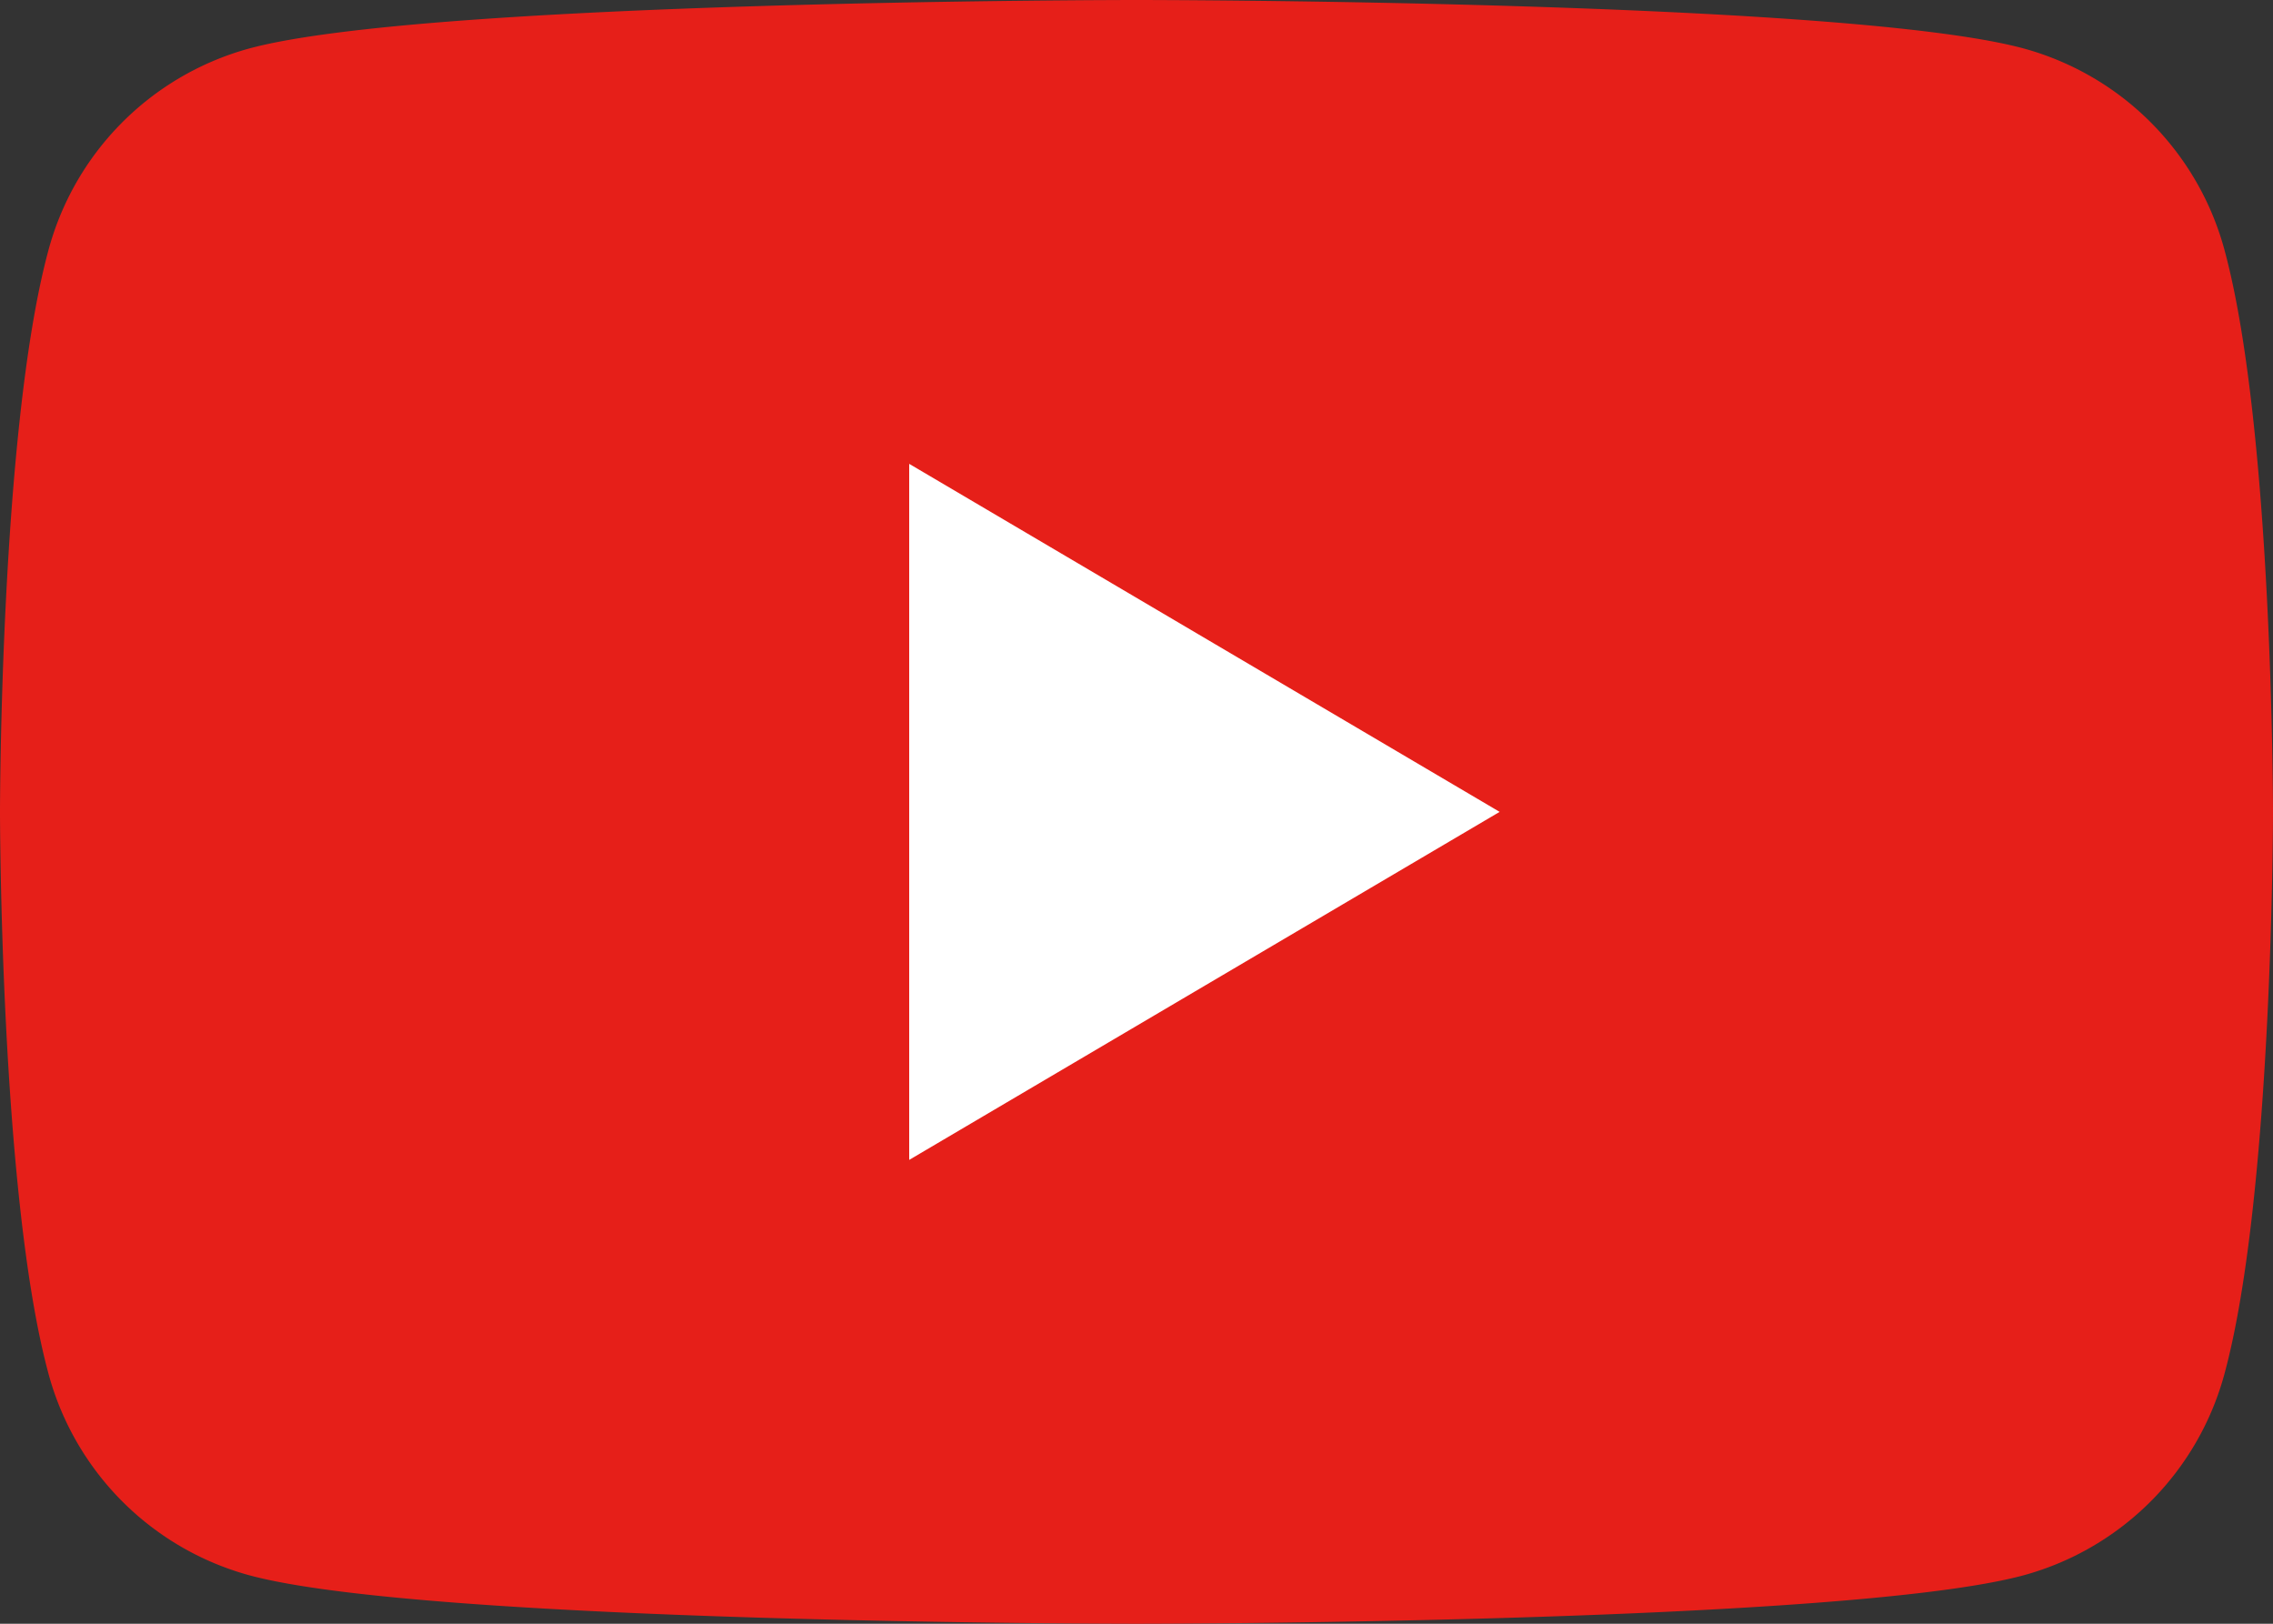
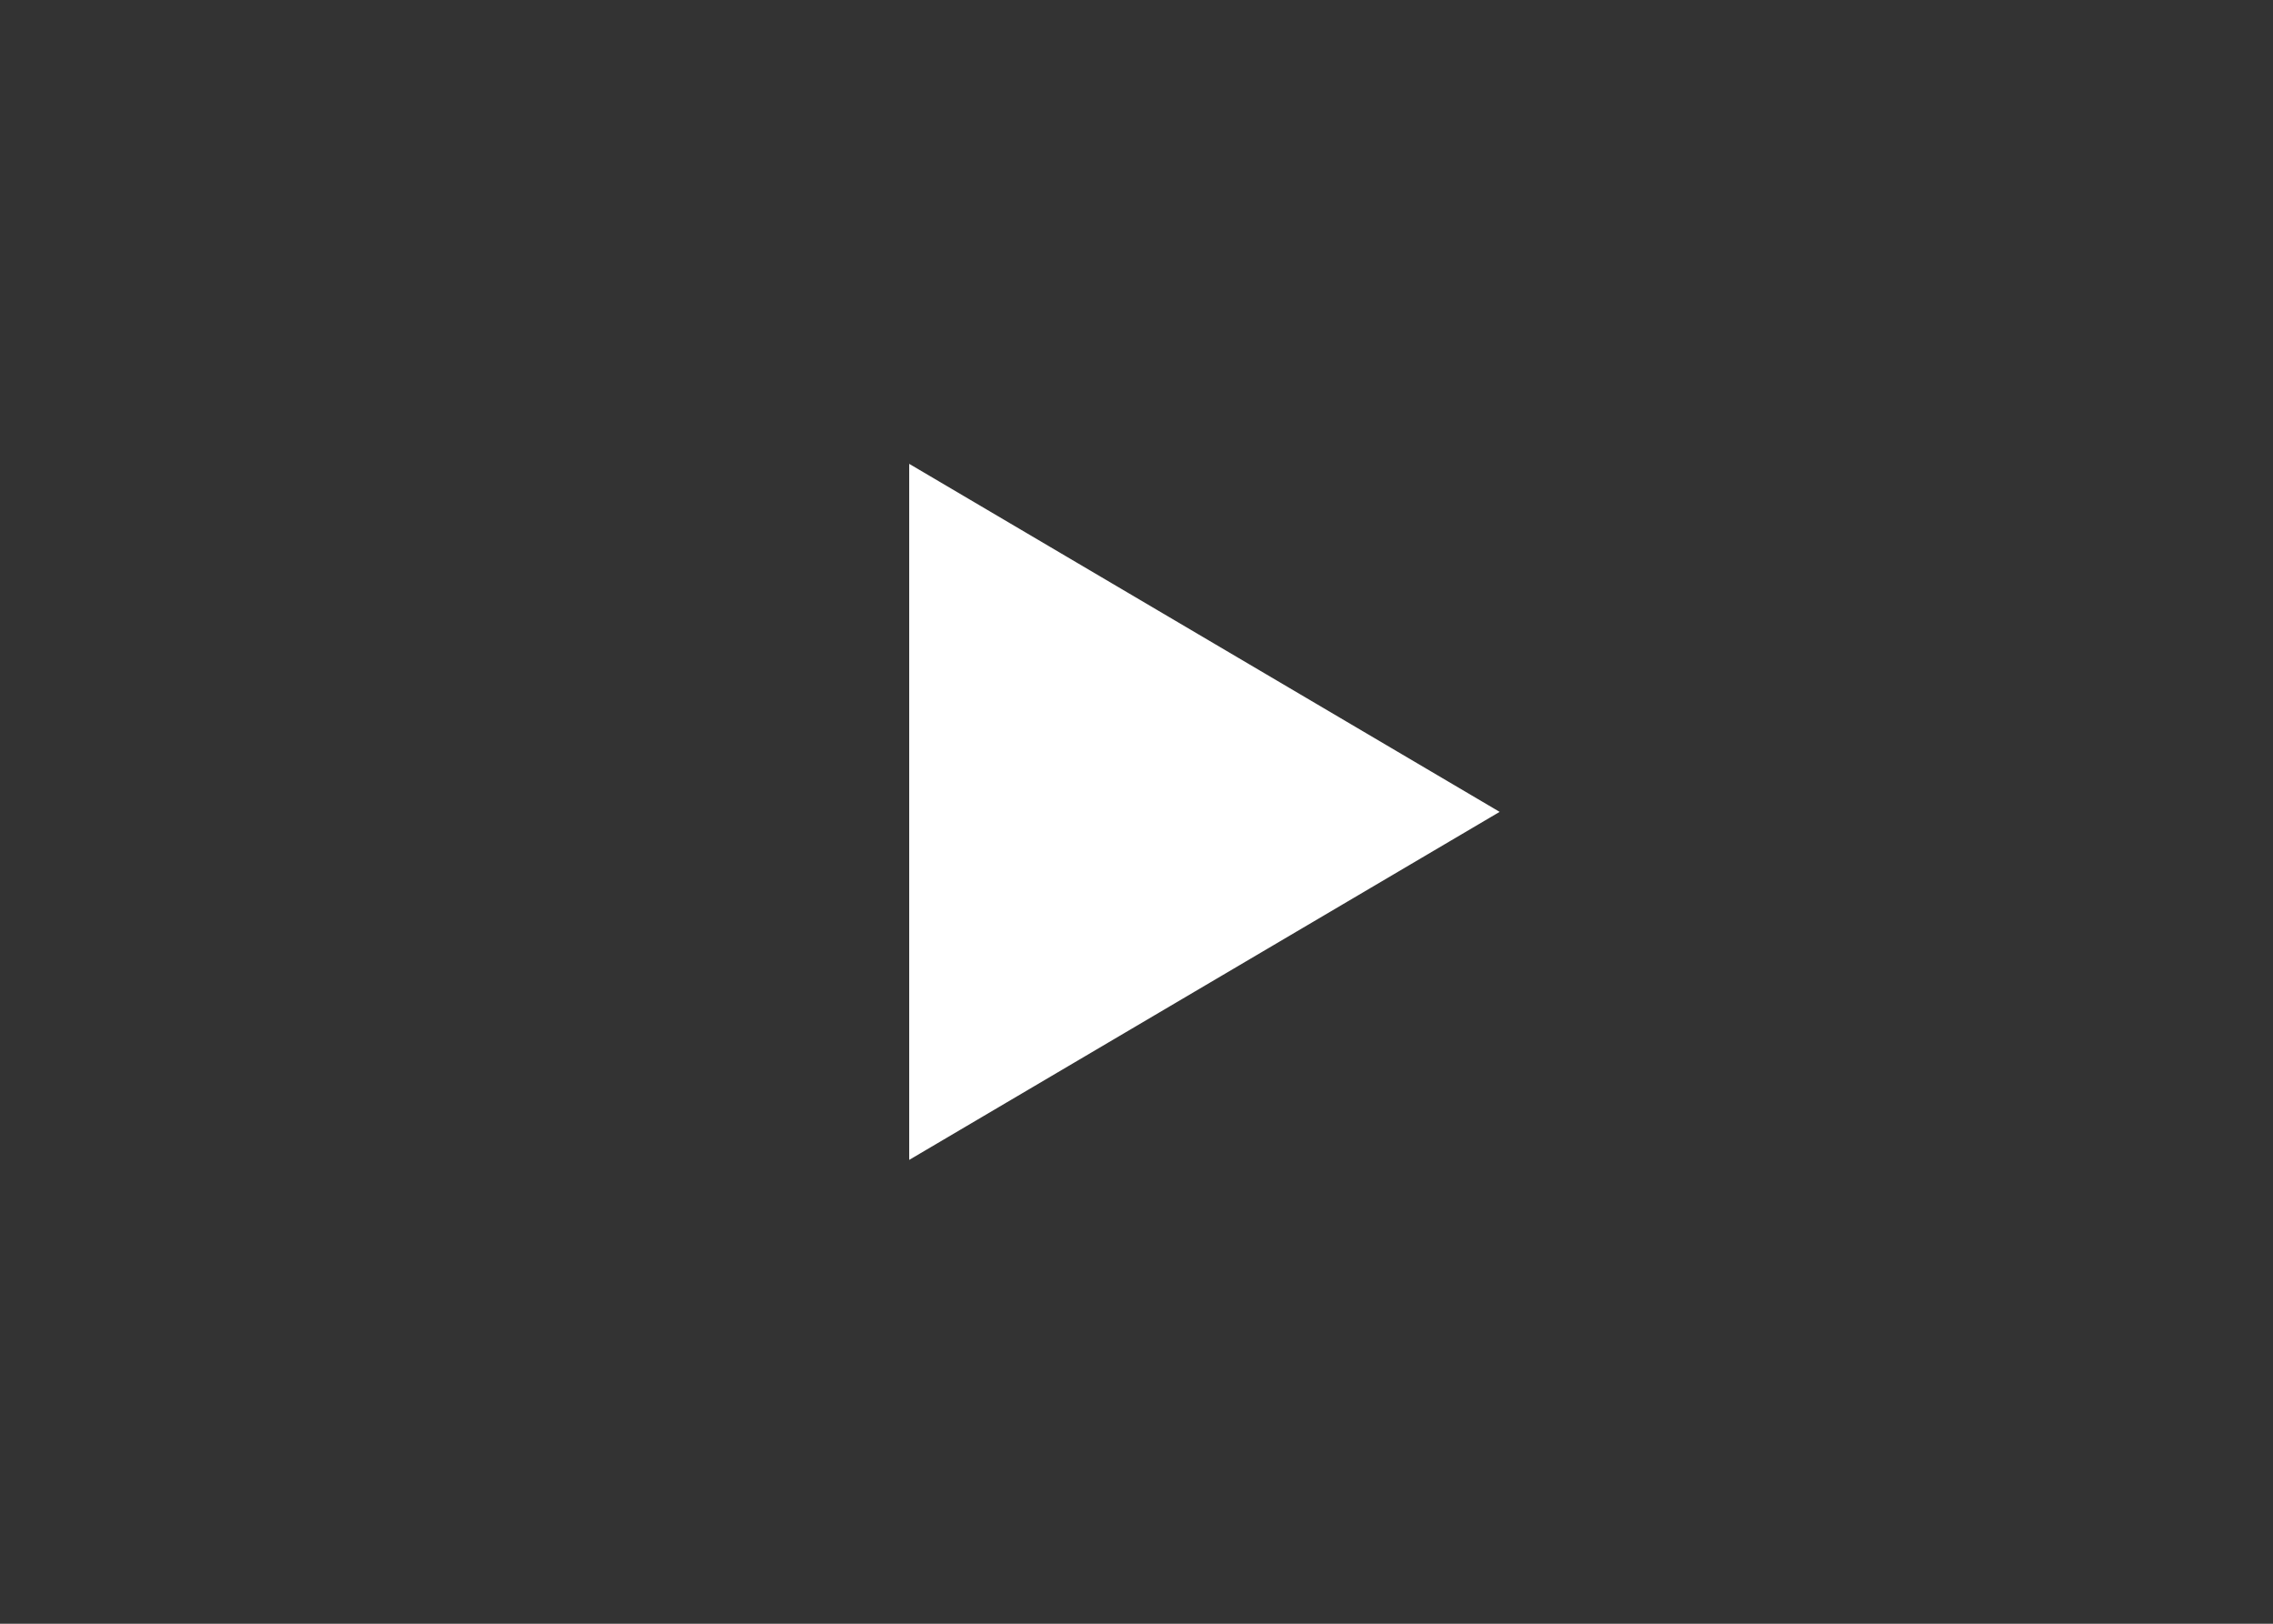
<svg xmlns="http://www.w3.org/2000/svg" id="レイヤー_1" data-name="レイヤー 1" width="42" height="30" viewBox="0 0 42 30">
  <rect x="0" y="0" width="42" height="30" fill="#333333" stroke="none" />
  <defs>
    <style>.cls-1{fill:#e61f19;}.cls-2{fill:#fff;}</style>
  </defs>
-   <path class="cls-1" d="M41.12,4.68A5.29,5.29,0,0,0,37.41.9C34.13,0,21,0,21,0S7.87,0,4.59.9A5.29,5.29,0,0,0,.88,4.68C0,8,0,15,0,15s0,7,.88,10.32A5.29,5.29,0,0,0,4.59,29.1C7.87,30,21,30,21,30s13.13,0,16.41-.9a5.29,5.29,0,0,0,3.71-3.78C42,22,42,15,42,15S42,8,41.12,4.68Z" />
  <polygon class="cls-2" points="16.8 21.43 27.71 15 16.8 8.57 16.8 21.43" />
</svg>